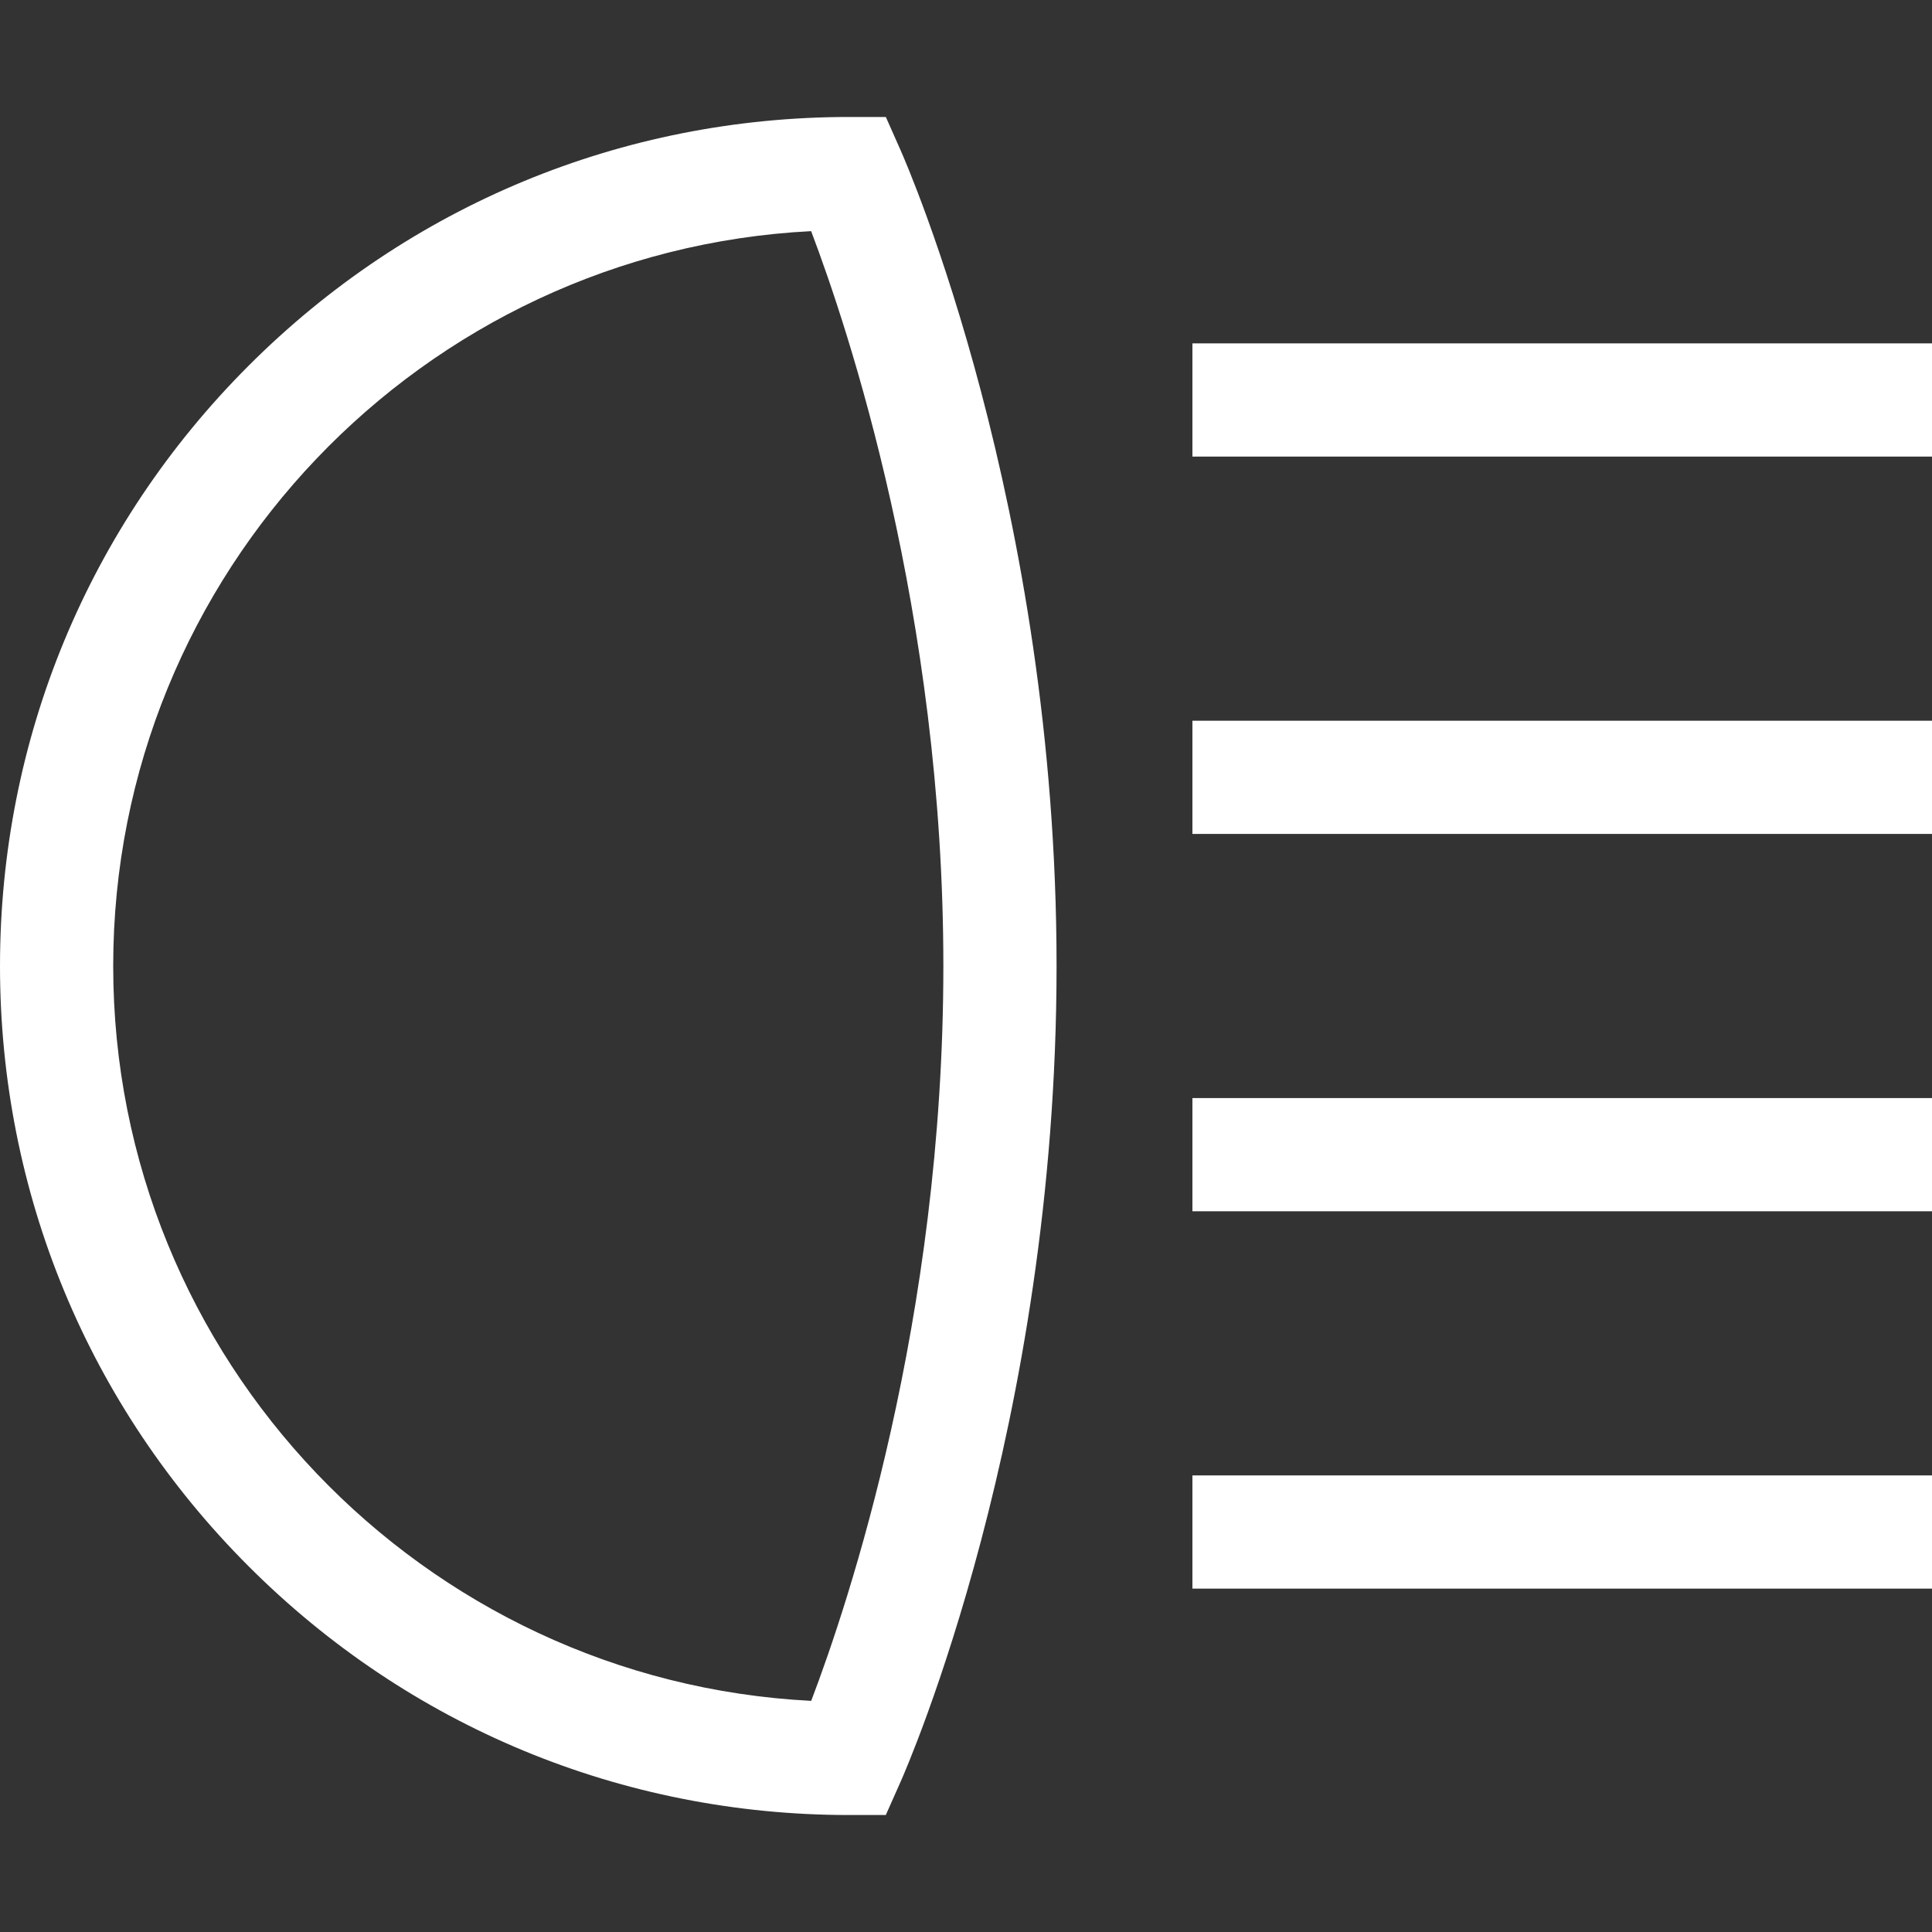
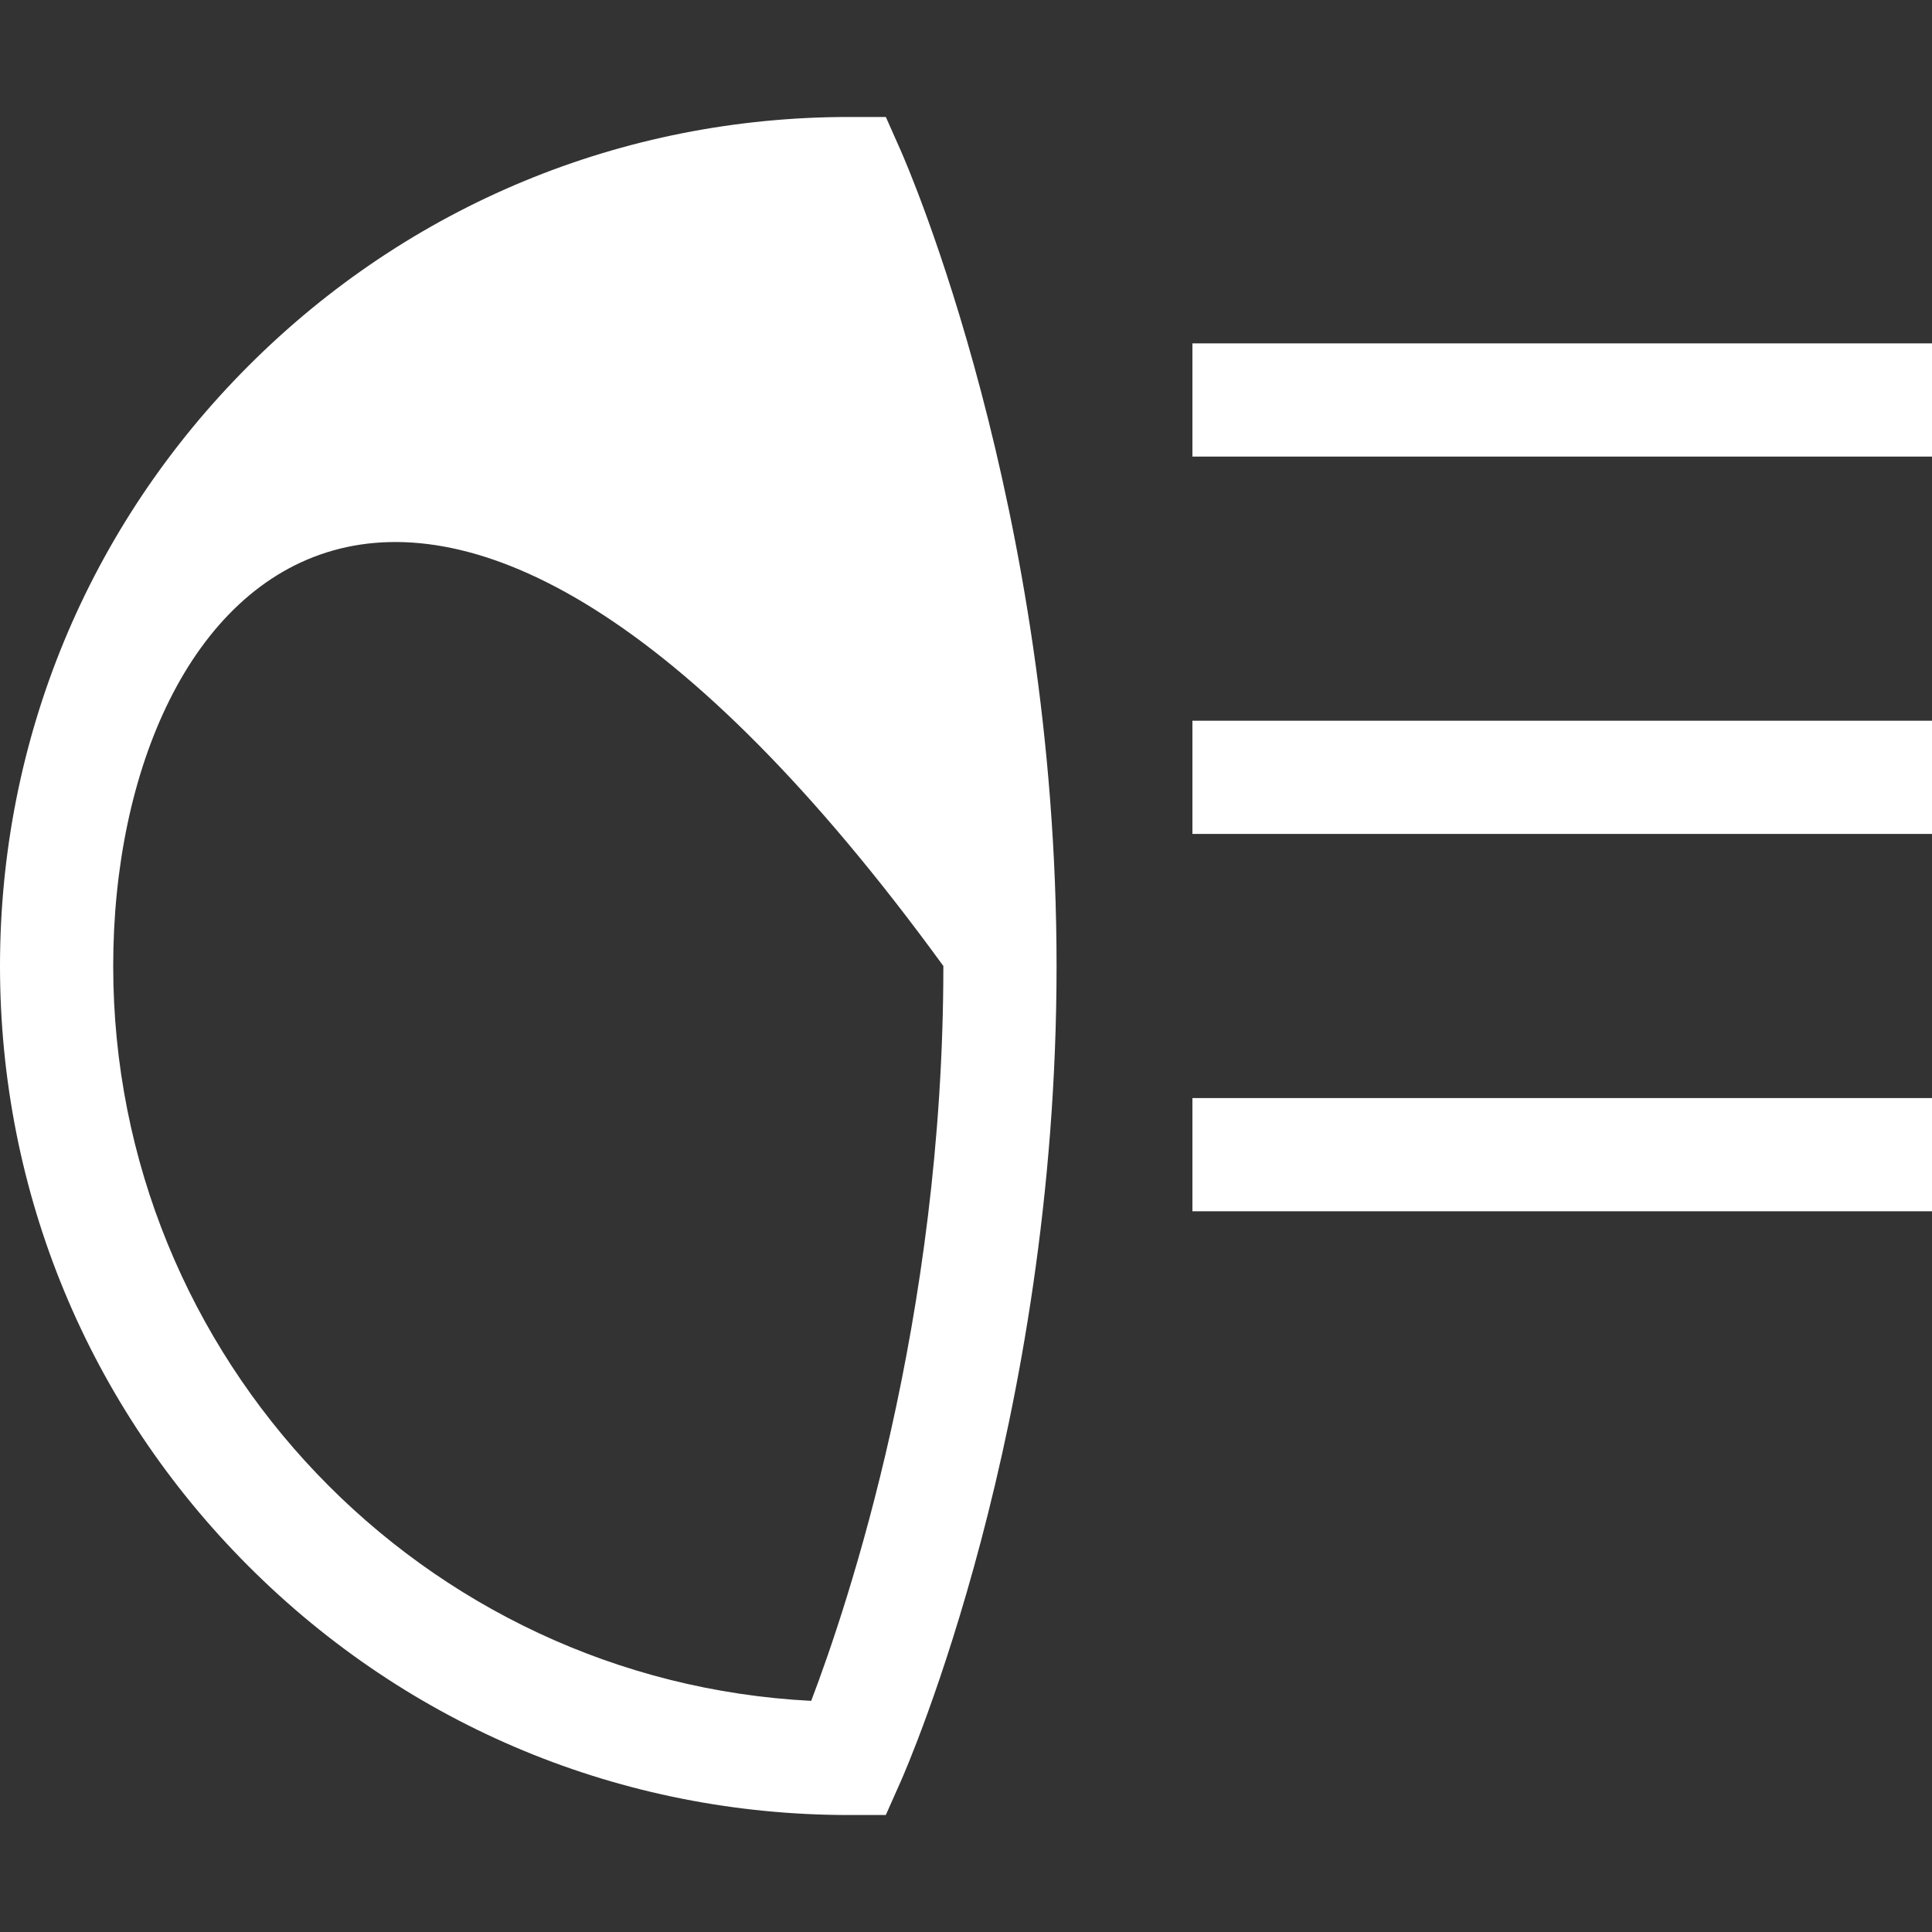
<svg xmlns="http://www.w3.org/2000/svg" version="1.1" id="Layer_1" x="0px" y="0px" viewBox="0 0 512 512" style="enable-background:new 0 0 512 512;" xml:space="preserve" width="512px" height="512px" class="">
  <rect x="0" y="0" width="512" height="512" fill="#333333" stroke="none" />
  <g transform="matrix(-1 0 0 1 512 0)">
    <g>
      <g>
-         <path d="M446.099,96.901C403.602,54.404,347.1,31,287,31h-9.756l-3.955,8.917C271.603,43.718,232,134.387,232,256    c0,121.783,39.606,212.298,41.293,216.092l3.959,8.908H287c60.1,0,116.602-23.404,159.099-65.901S512,316.1,512,256    C512,195.9,488.596,139.398,446.099,96.901z M297.022,450.746C287.352,425.383,262,349.927,262,256    c0-93.537,25.376-169.29,35.041-194.745C399.918,66.498,482,151.843,482,256C482,360.163,399.908,445.513,297.022,450.746z" data-original="#000000" class="active-path" data-old_color="#000000" fill="#FFFFFF" />
+         <path d="M446.099,96.901C403.602,54.404,347.1,31,287,31h-9.756l-3.955,8.917C271.603,43.718,232,134.387,232,256    c0,121.783,39.606,212.298,41.293,216.092l3.959,8.908H287c60.1,0,116.602-23.404,159.099-65.901S512,316.1,512,256    C512,195.9,488.596,139.398,446.099,96.901z M297.022,450.746C287.352,425.383,262,349.927,262,256    C399.918,66.498,482,151.843,482,256C482,360.163,399.908,445.513,297.022,450.746z" data-original="#000000" class="active-path" data-old_color="#000000" fill="#FFFFFF" />
      </g>
    </g>
    <g>
      <g>
        <rect y="291" width="196" height="30" data-original="#000000" class="active-path" data-old_color="#000000" fill="#FFFFFF" />
      </g>
    </g>
    <g>
      <g>
-         <rect y="391" width="196" height="30" data-original="#000000" class="active-path" data-old_color="#000000" fill="#FFFFFF" />
-       </g>
+         </g>
    </g>
    <g>
      <g>
        <rect y="191" width="196" height="30" data-original="#000000" class="active-path" data-old_color="#000000" fill="#FFFFFF" />
      </g>
    </g>
    <g>
      <g>
        <rect y="91" width="196" height="30" data-original="#000000" class="active-path" data-old_color="#000000" fill="#FFFFFF" />
      </g>
    </g>
  </g>
</svg>